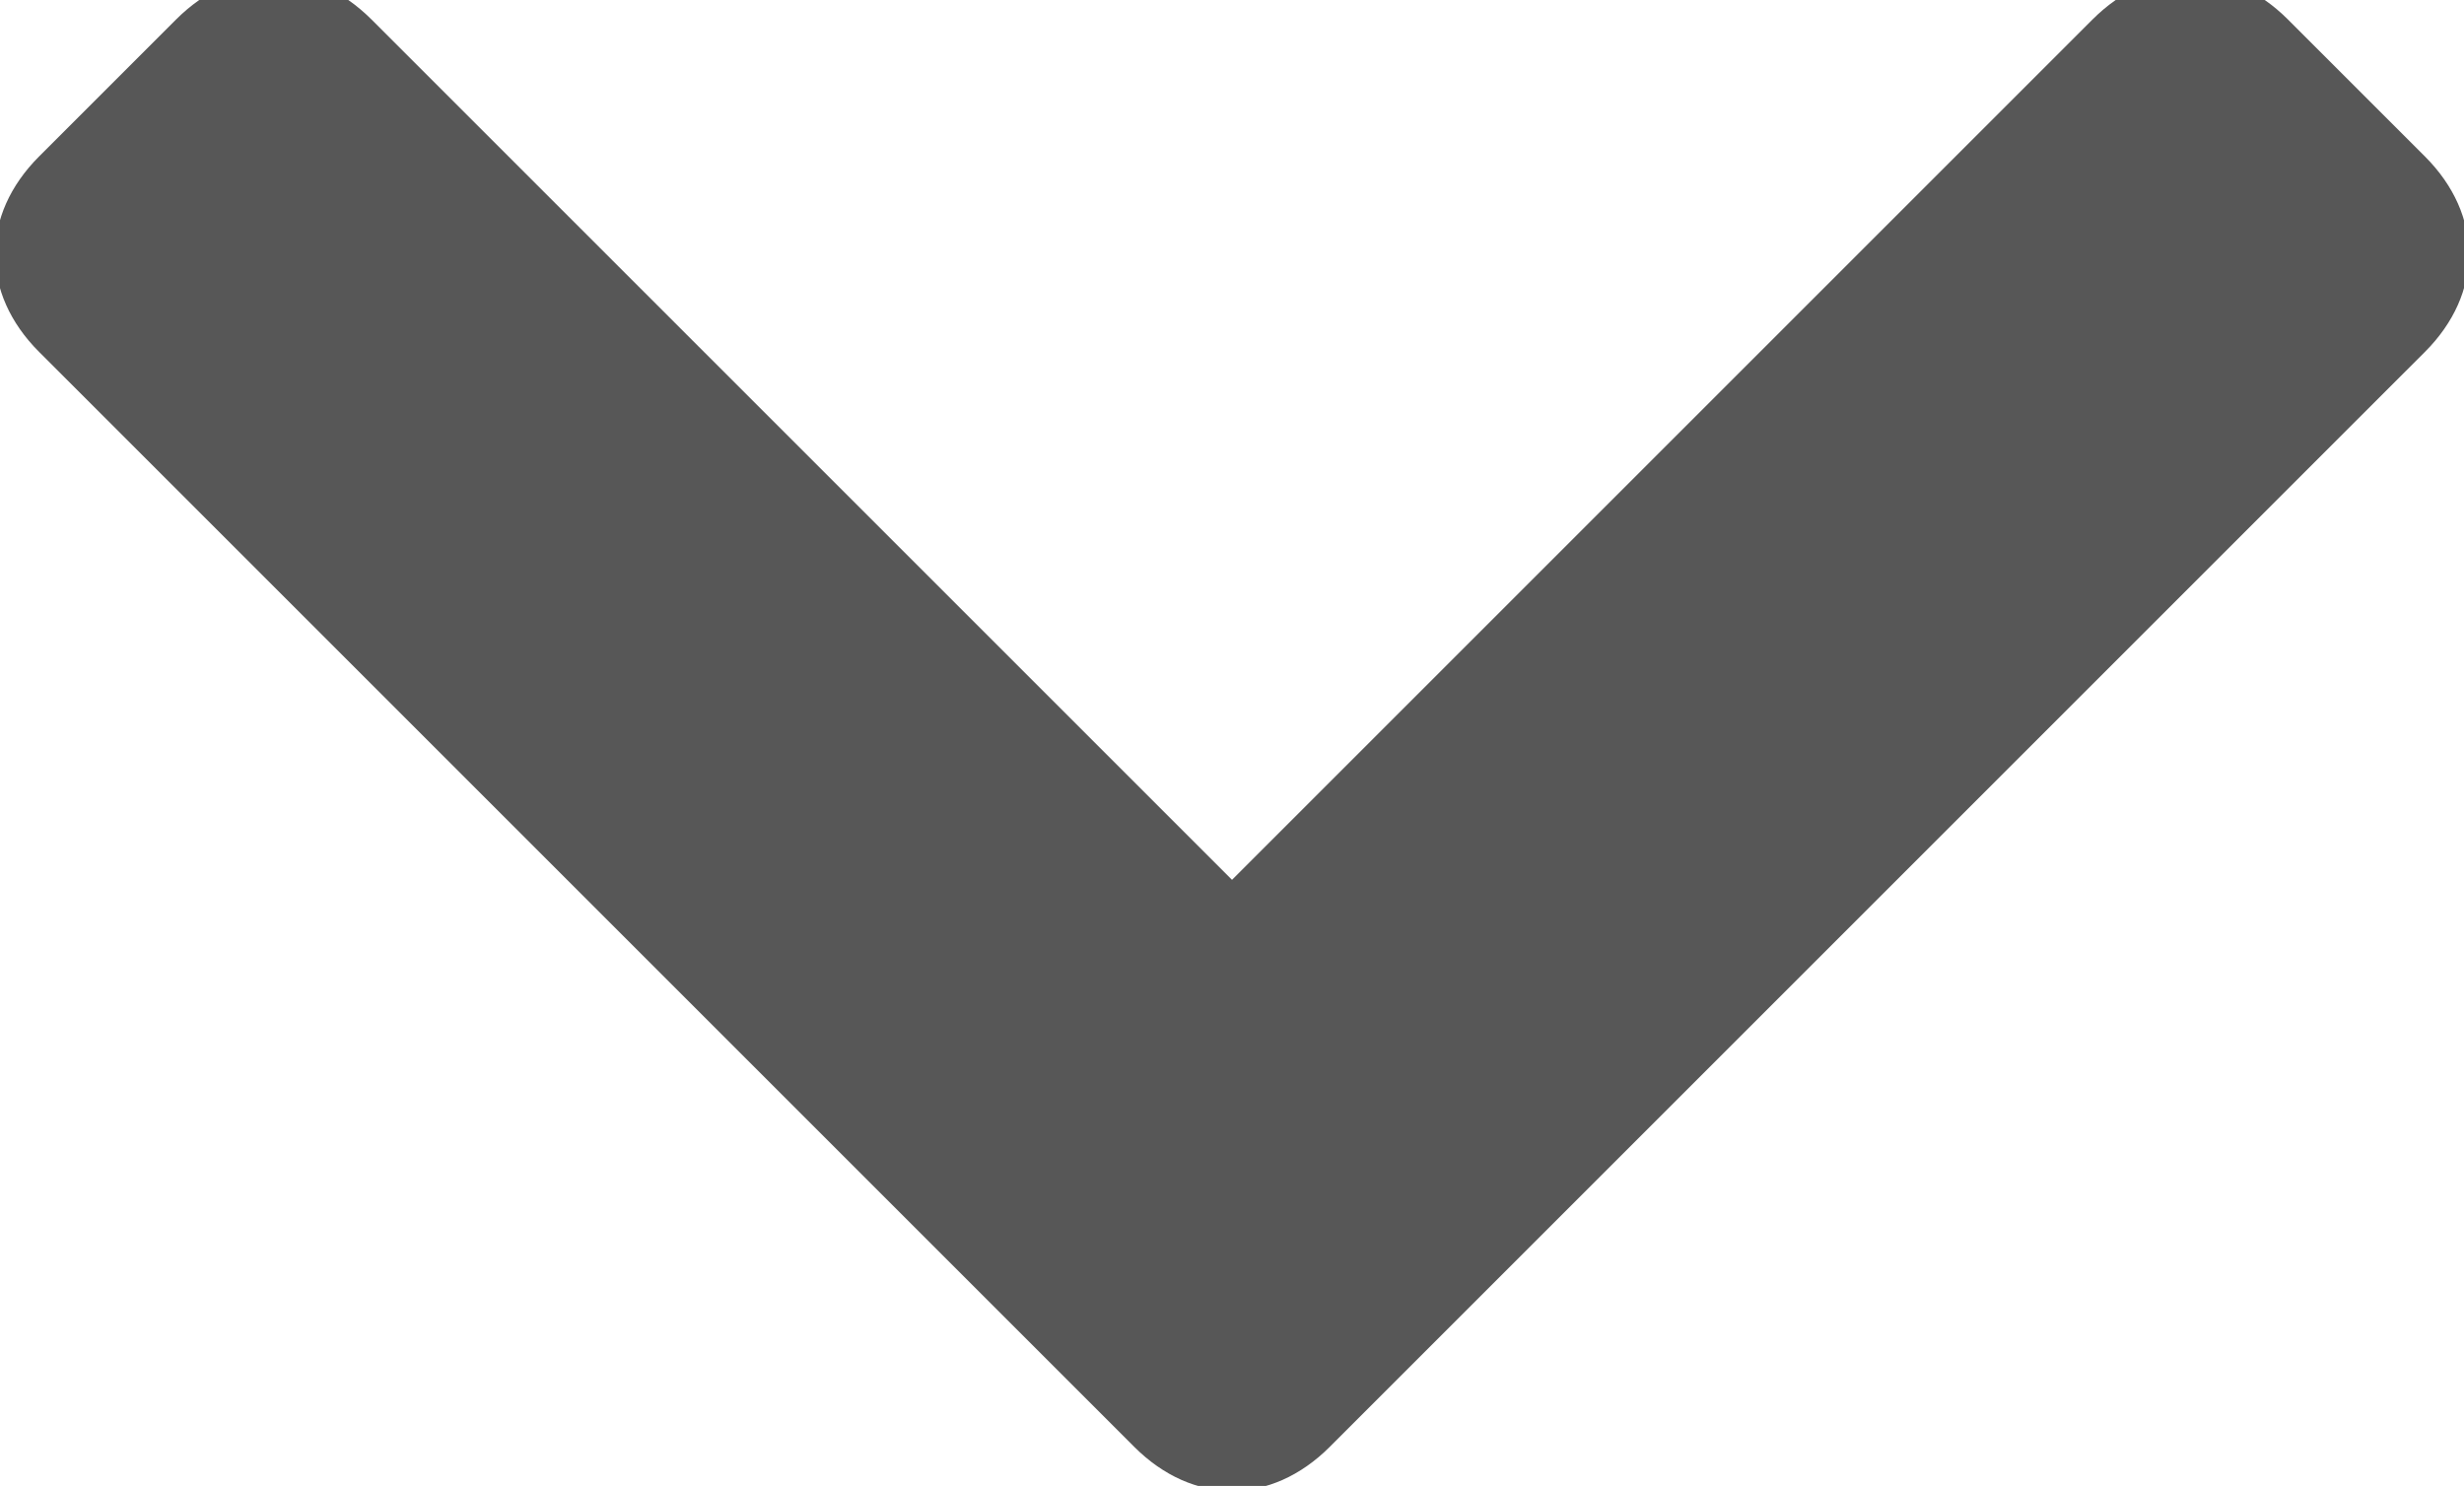
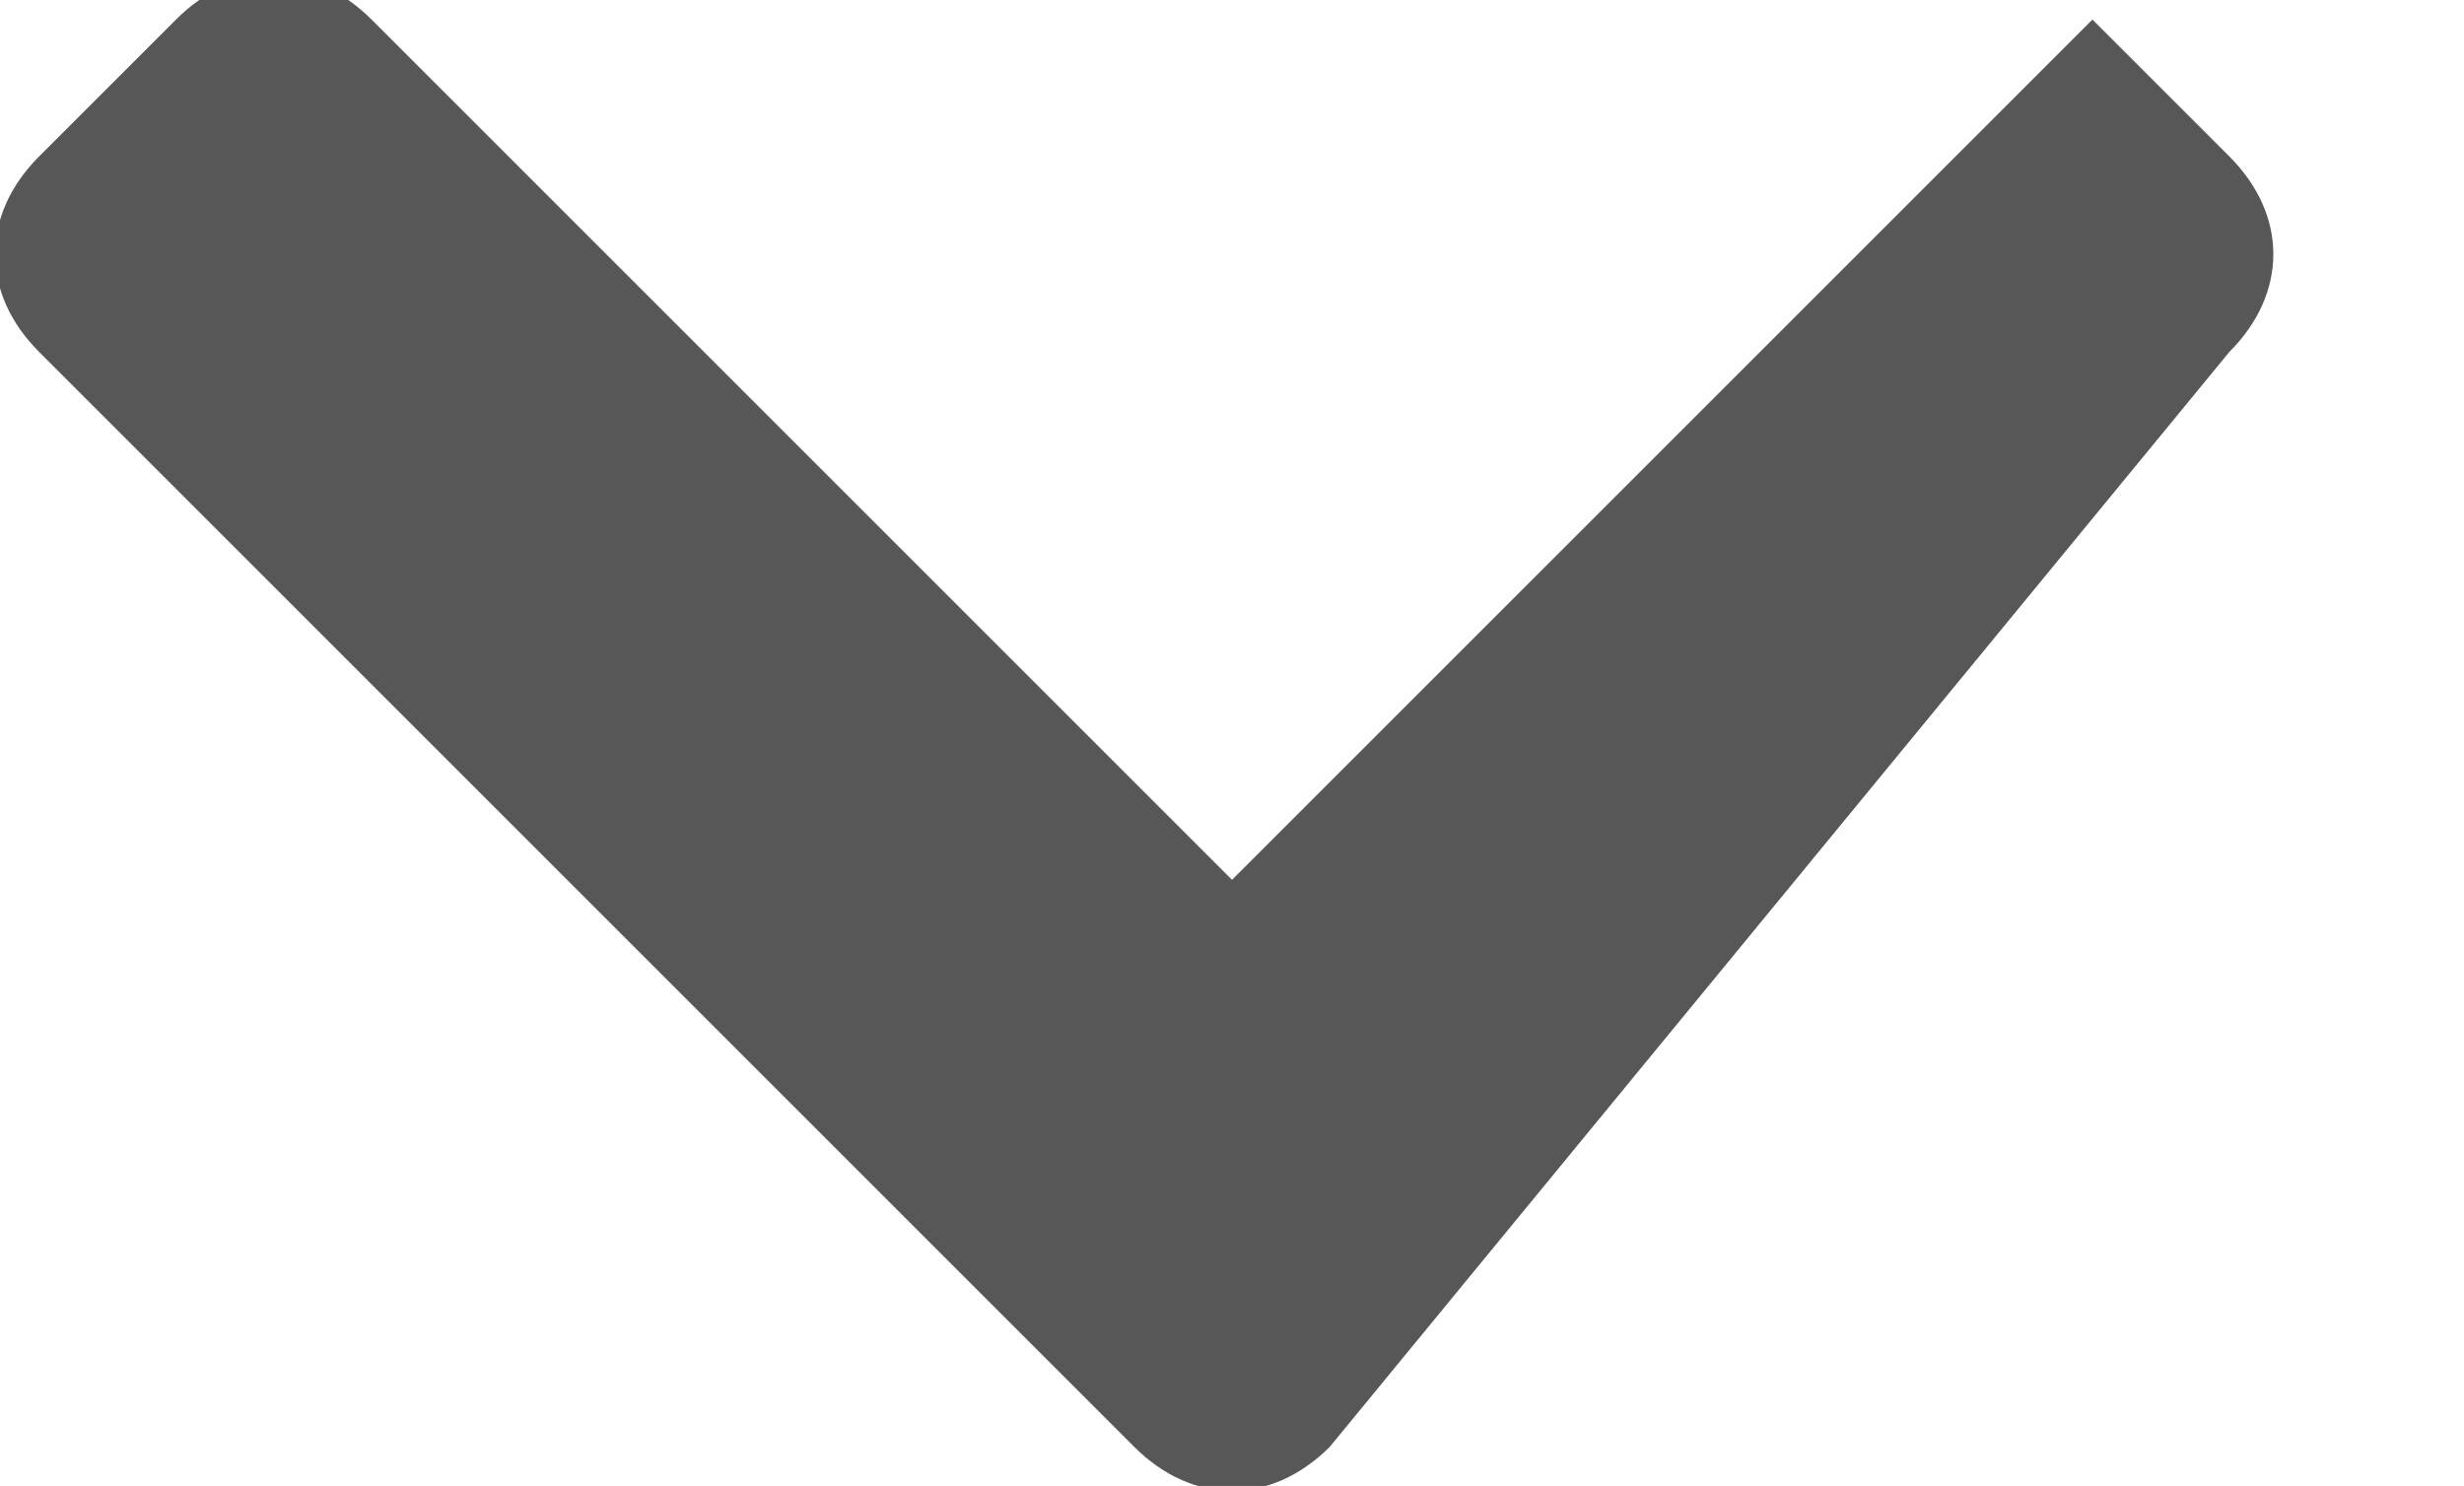
<svg xmlns="http://www.w3.org/2000/svg" version="1.1" id="Livello_1" x="0px" y="0px" viewBox="0 0 12.6 7.6" style="enable-background:new 0 0 12.6 7.6;" xml:space="preserve">
  <style type="text/css">
	.st0{fill:#575757;}
</style>
-   <path id="Icon_awesome-chevron-right" class="st0" d="M5.8,7.4L0.2,1.8c-0.3-0.3-0.3-0.7,0-1c0,0,0,0,0,0l0.7-0.7  c0.3-0.3,0.7-0.3,1,0l4.4,4.4l4.4-4.4c0.3-0.3,0.7-0.3,1,0l0.7,0.7c0.3,0.3,0.3,0.7,0,1c0,0,0,0,0,0L6.8,7.4  C6.5,7.7,6.1,7.7,5.8,7.4C5.8,7.4,5.8,7.4,5.8,7.4z" />
+   <path id="Icon_awesome-chevron-right" class="st0" d="M5.8,7.4L0.2,1.8c-0.3-0.3-0.3-0.7,0-1c0,0,0,0,0,0l0.7-0.7  c0.3-0.3,0.7-0.3,1,0l4.4,4.4l4.4-4.4l0.7,0.7c0.3,0.3,0.3,0.7,0,1c0,0,0,0,0,0L6.8,7.4  C6.5,7.7,6.1,7.7,5.8,7.4C5.8,7.4,5.8,7.4,5.8,7.4z" />
</svg>